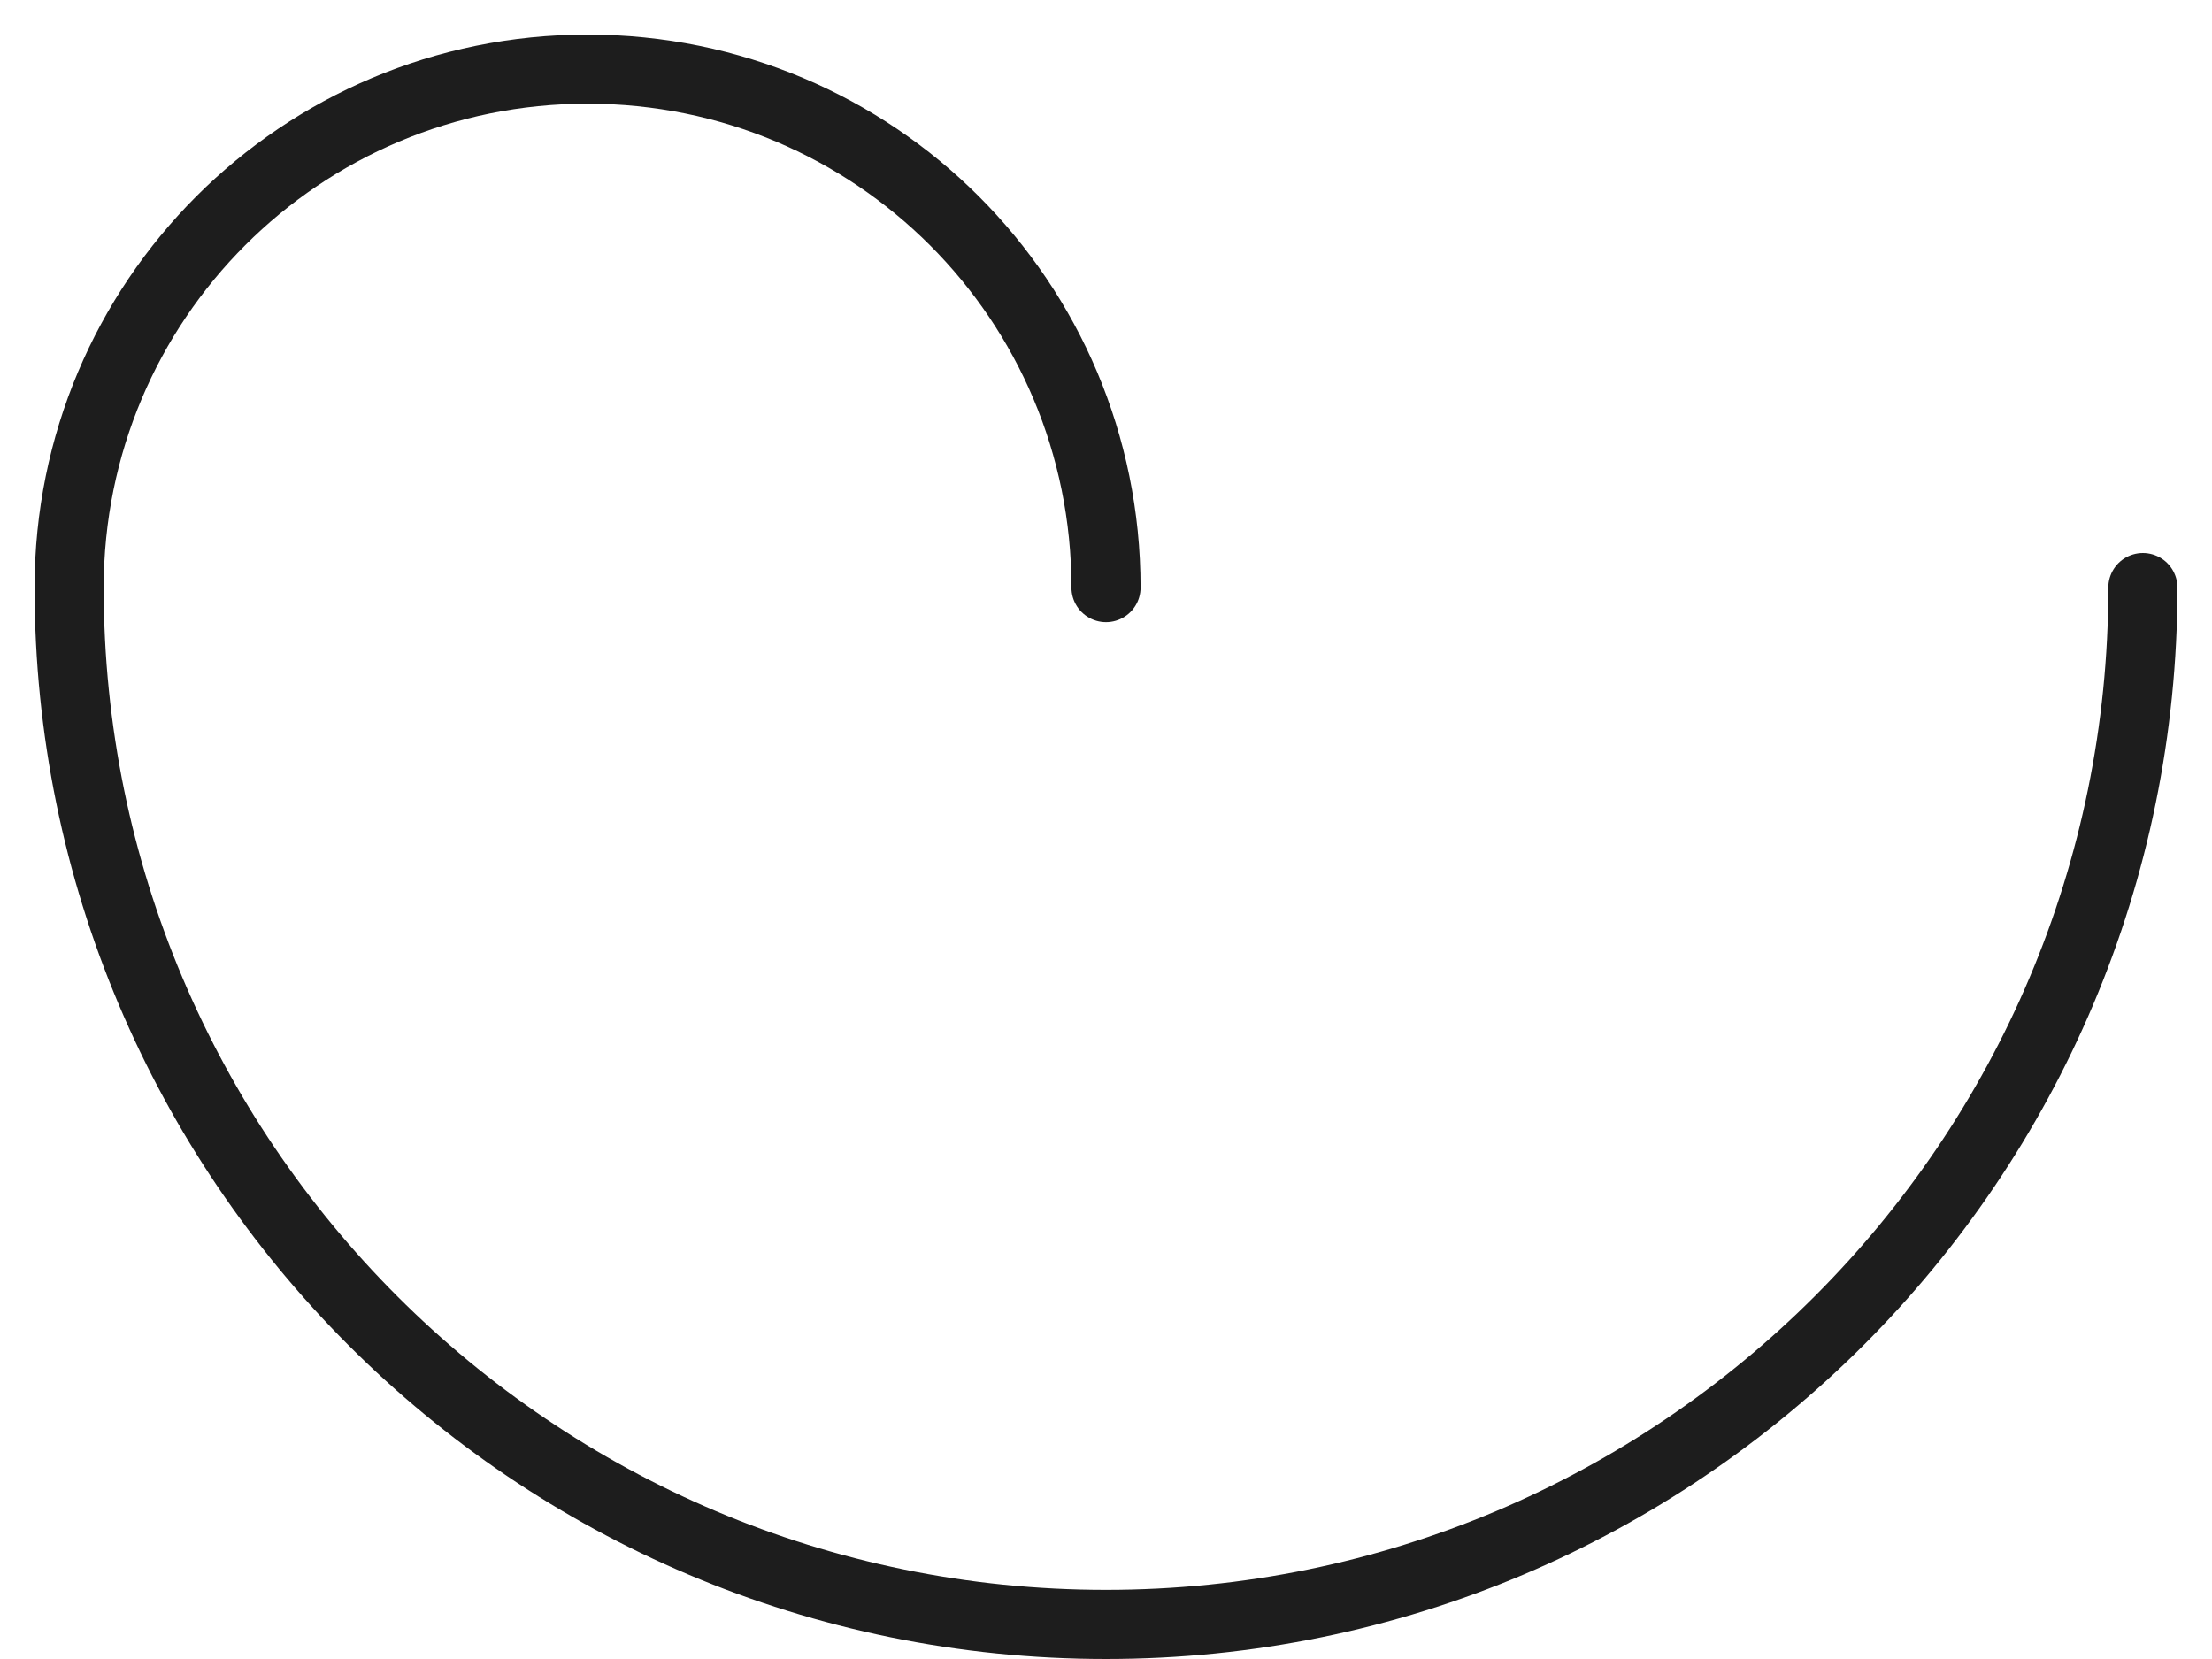
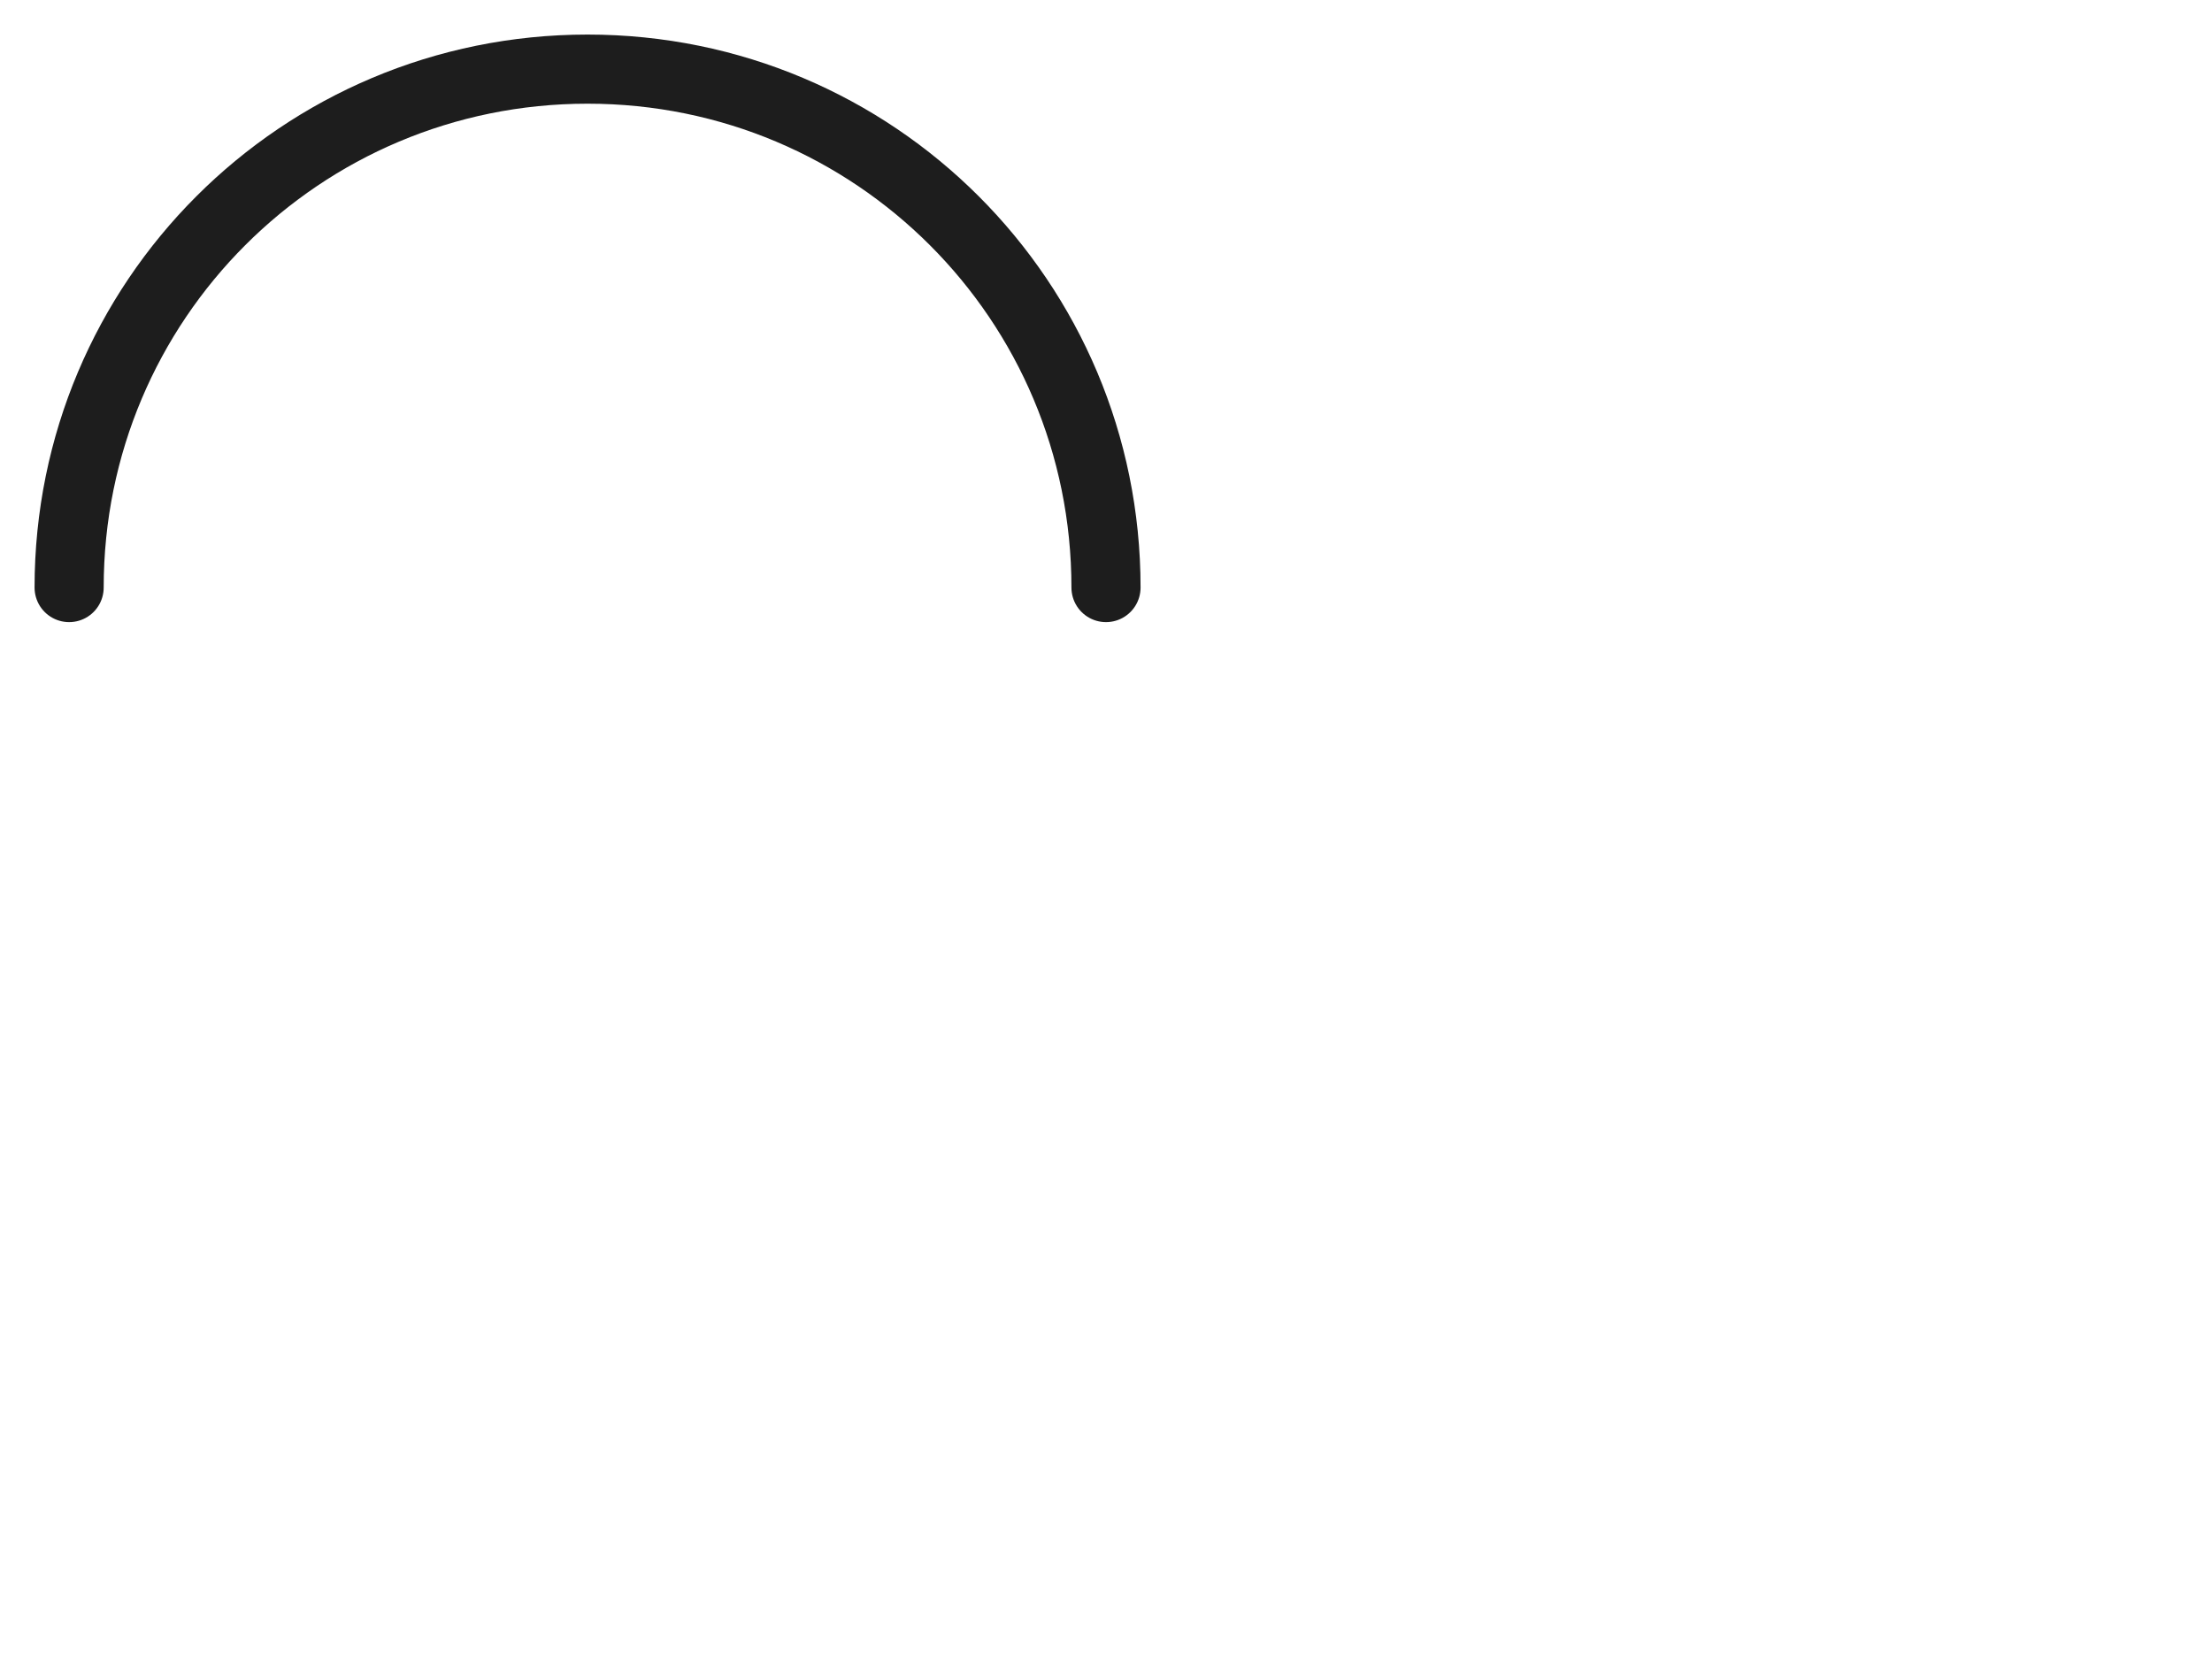
<svg xmlns="http://www.w3.org/2000/svg" width="32" height="24" viewBox="0 0 32 24" fill="none">
-   <path d="M31 8.5C31 16.783 24.283 23.5 16 23.5C7.717 23.5 1 16.783 1 8.5" stroke="#1D1D1D" stroke-miterlimit="10" stroke-linecap="round" />
  <path d="M1 8.5C1 4.35 4.35 1 8.5 1C12.65 1 16 4.35 16 8.5" stroke="#1D1D1D" stroke-miterlimit="10" stroke-linecap="round" />
</svg>